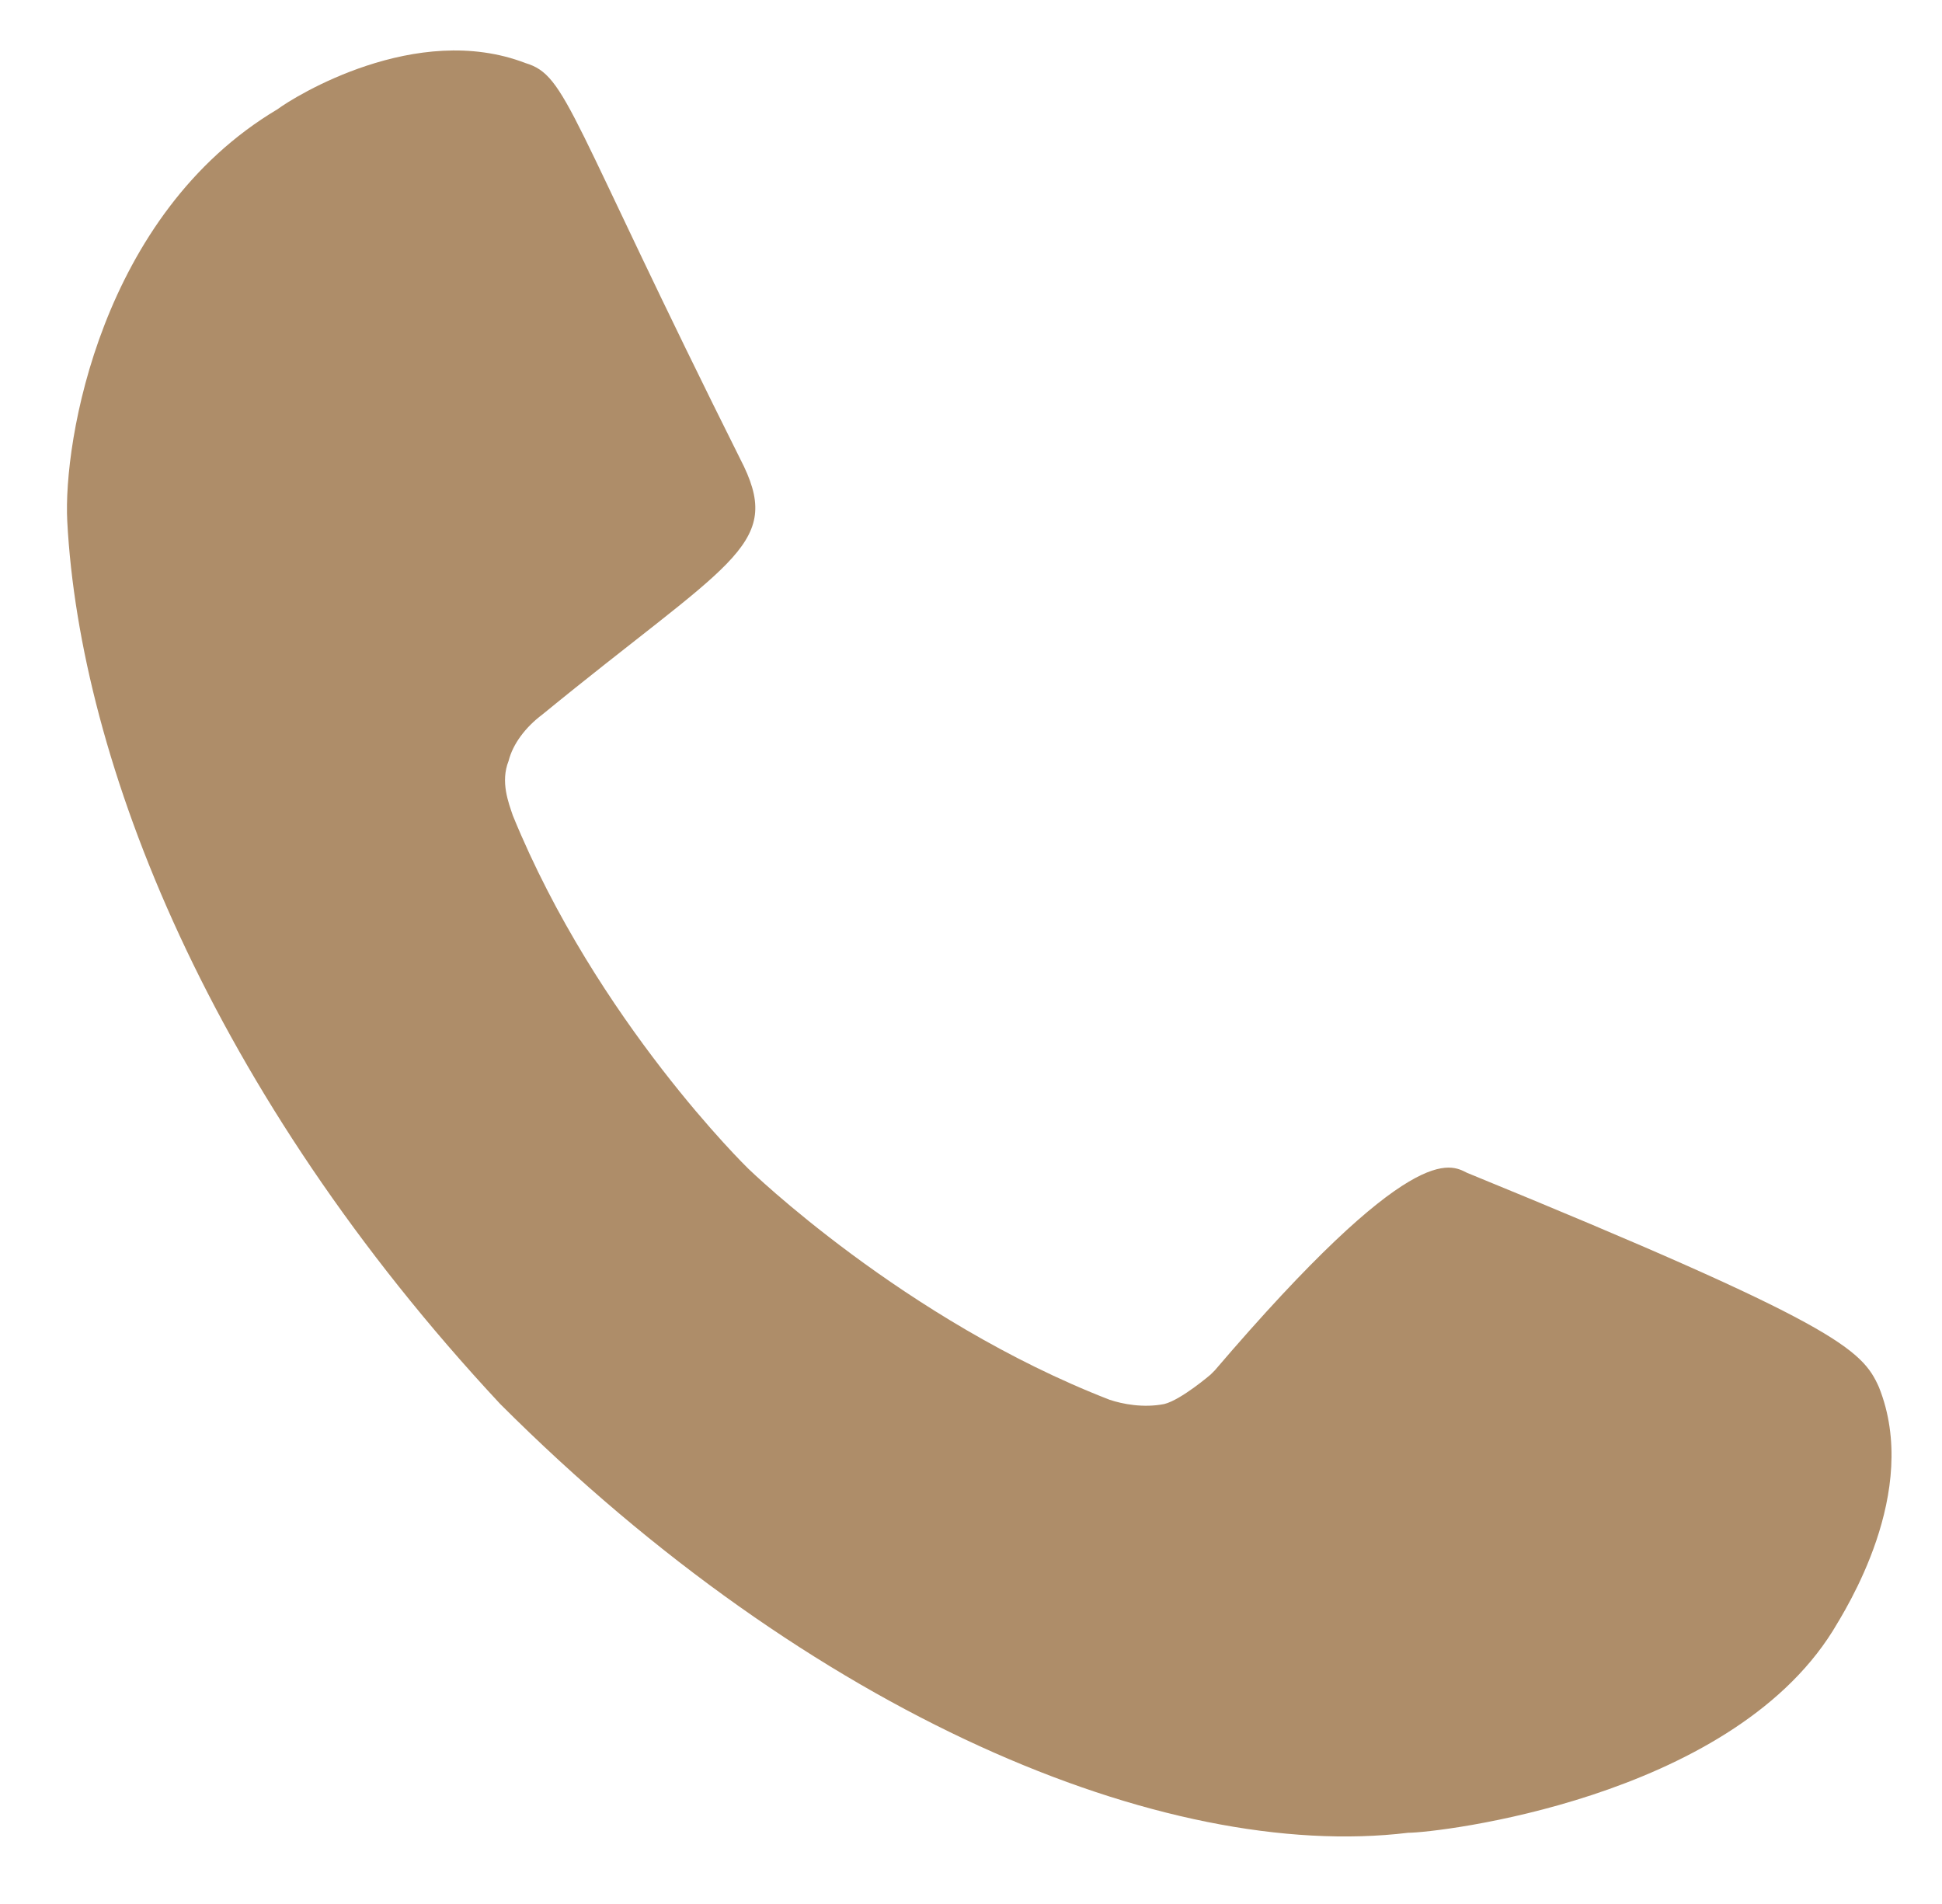
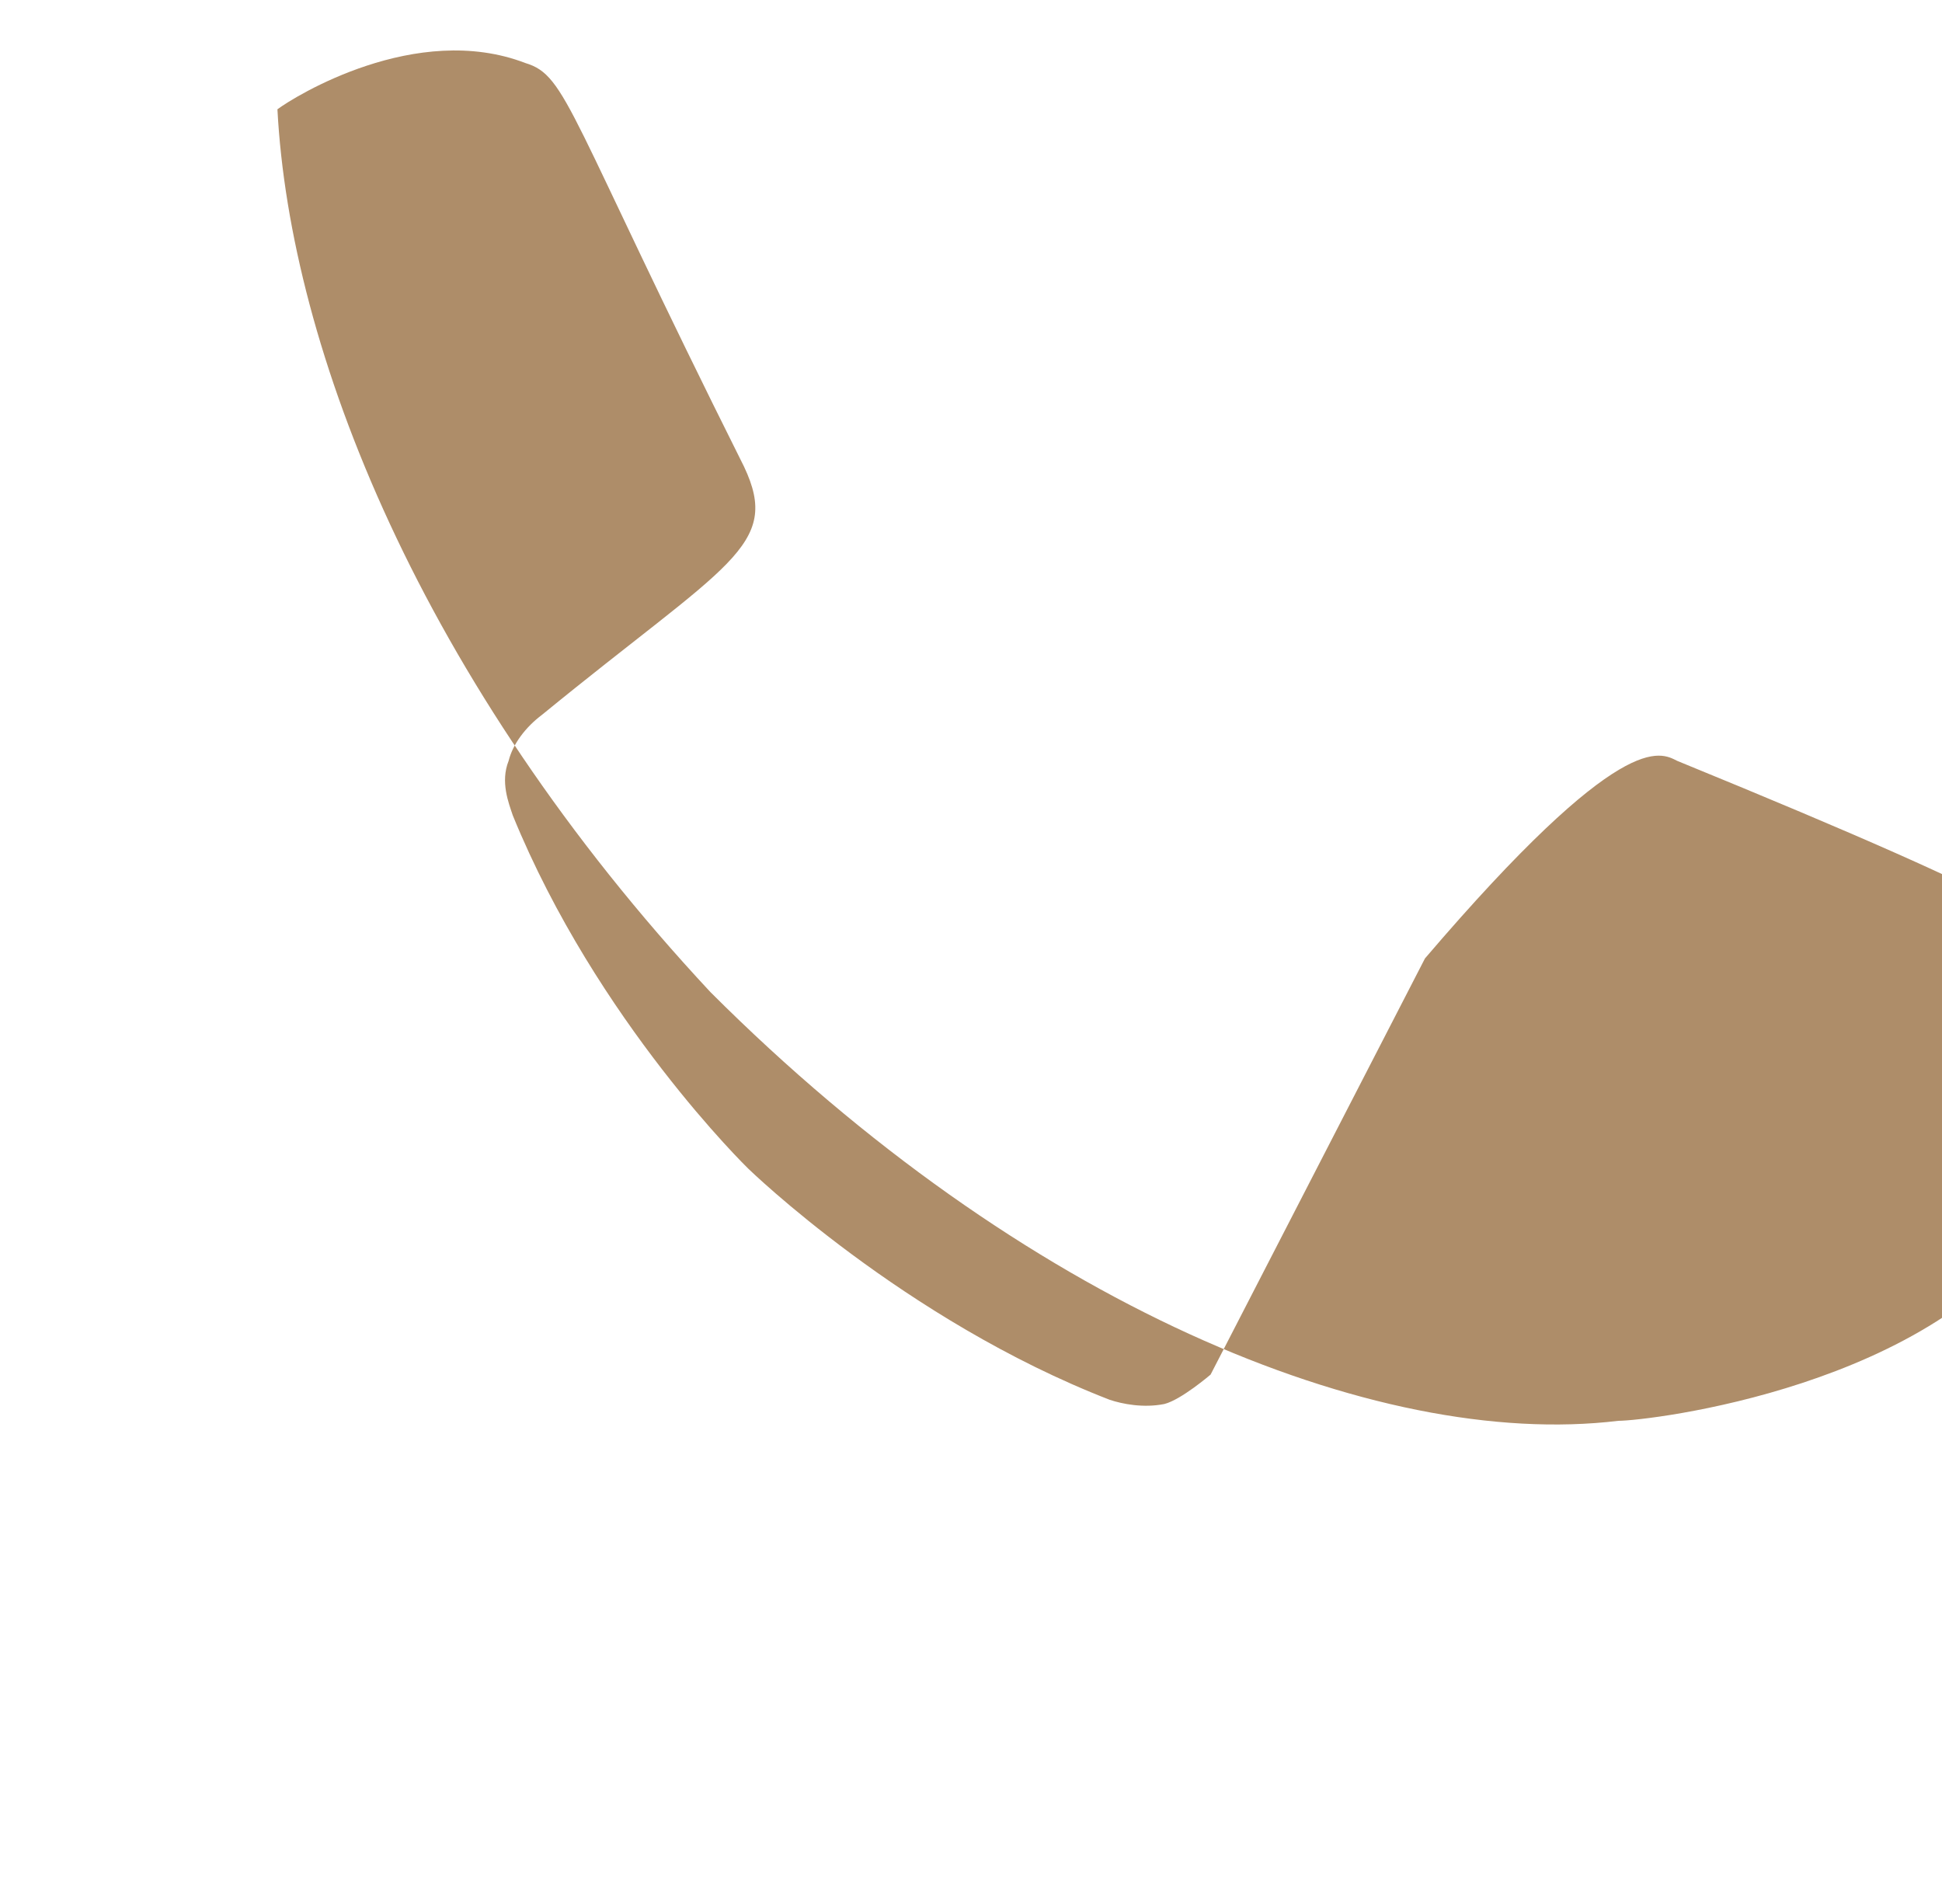
<svg xmlns="http://www.w3.org/2000/svg" viewBox="0 0 4.62 4.53">
  <defs>
    <style>
      .st0 {
        fill: #ae8d69;
        fill-rule: evenodd;
      }
    </style>
  </defs>
-   <path class="st0" d="M2.88,3.27s-.07.06-.11.07c-.05.01-.1,0-.13-.01-.49-.19-.86-.55-.86-.55,0,0-.36-.35-.56-.84-.01-.03-.03-.08-.01-.13.01-.04.04-.08.08-.11.44-.36.57-.4.48-.59-.42-.84-.42-.93-.52-.96-.26-.1-.55.08-.59.11C.24.51.15,1.05.16,1.24c.03.57.34,1.36,1.03,2.1.74.74,1.58,1.09,2.16,1.02.07,0,.76-.08,1.01-.48.03-.05.21-.33.11-.58-.04-.09-.1-.15-.98-.51-.04-.02-.13-.08-.6.47Z" />
+   <path class="st0" d="M2.88,3.27s-.07.06-.11.07c-.05.01-.1,0-.13-.01-.49-.19-.86-.55-.86-.55,0,0-.36-.35-.56-.84-.01-.03-.03-.08-.01-.13.01-.04.04-.08.08-.11.44-.36.57-.4.48-.59-.42-.84-.42-.93-.52-.96-.26-.1-.55.08-.59.11c.03.57.34,1.36,1.03,2.1.74.74,1.58,1.09,2.16,1.02.07,0,.76-.08,1.01-.48.03-.05.21-.33.11-.58-.04-.09-.1-.15-.98-.51-.04-.02-.13-.08-.6.47Z" />
</svg>